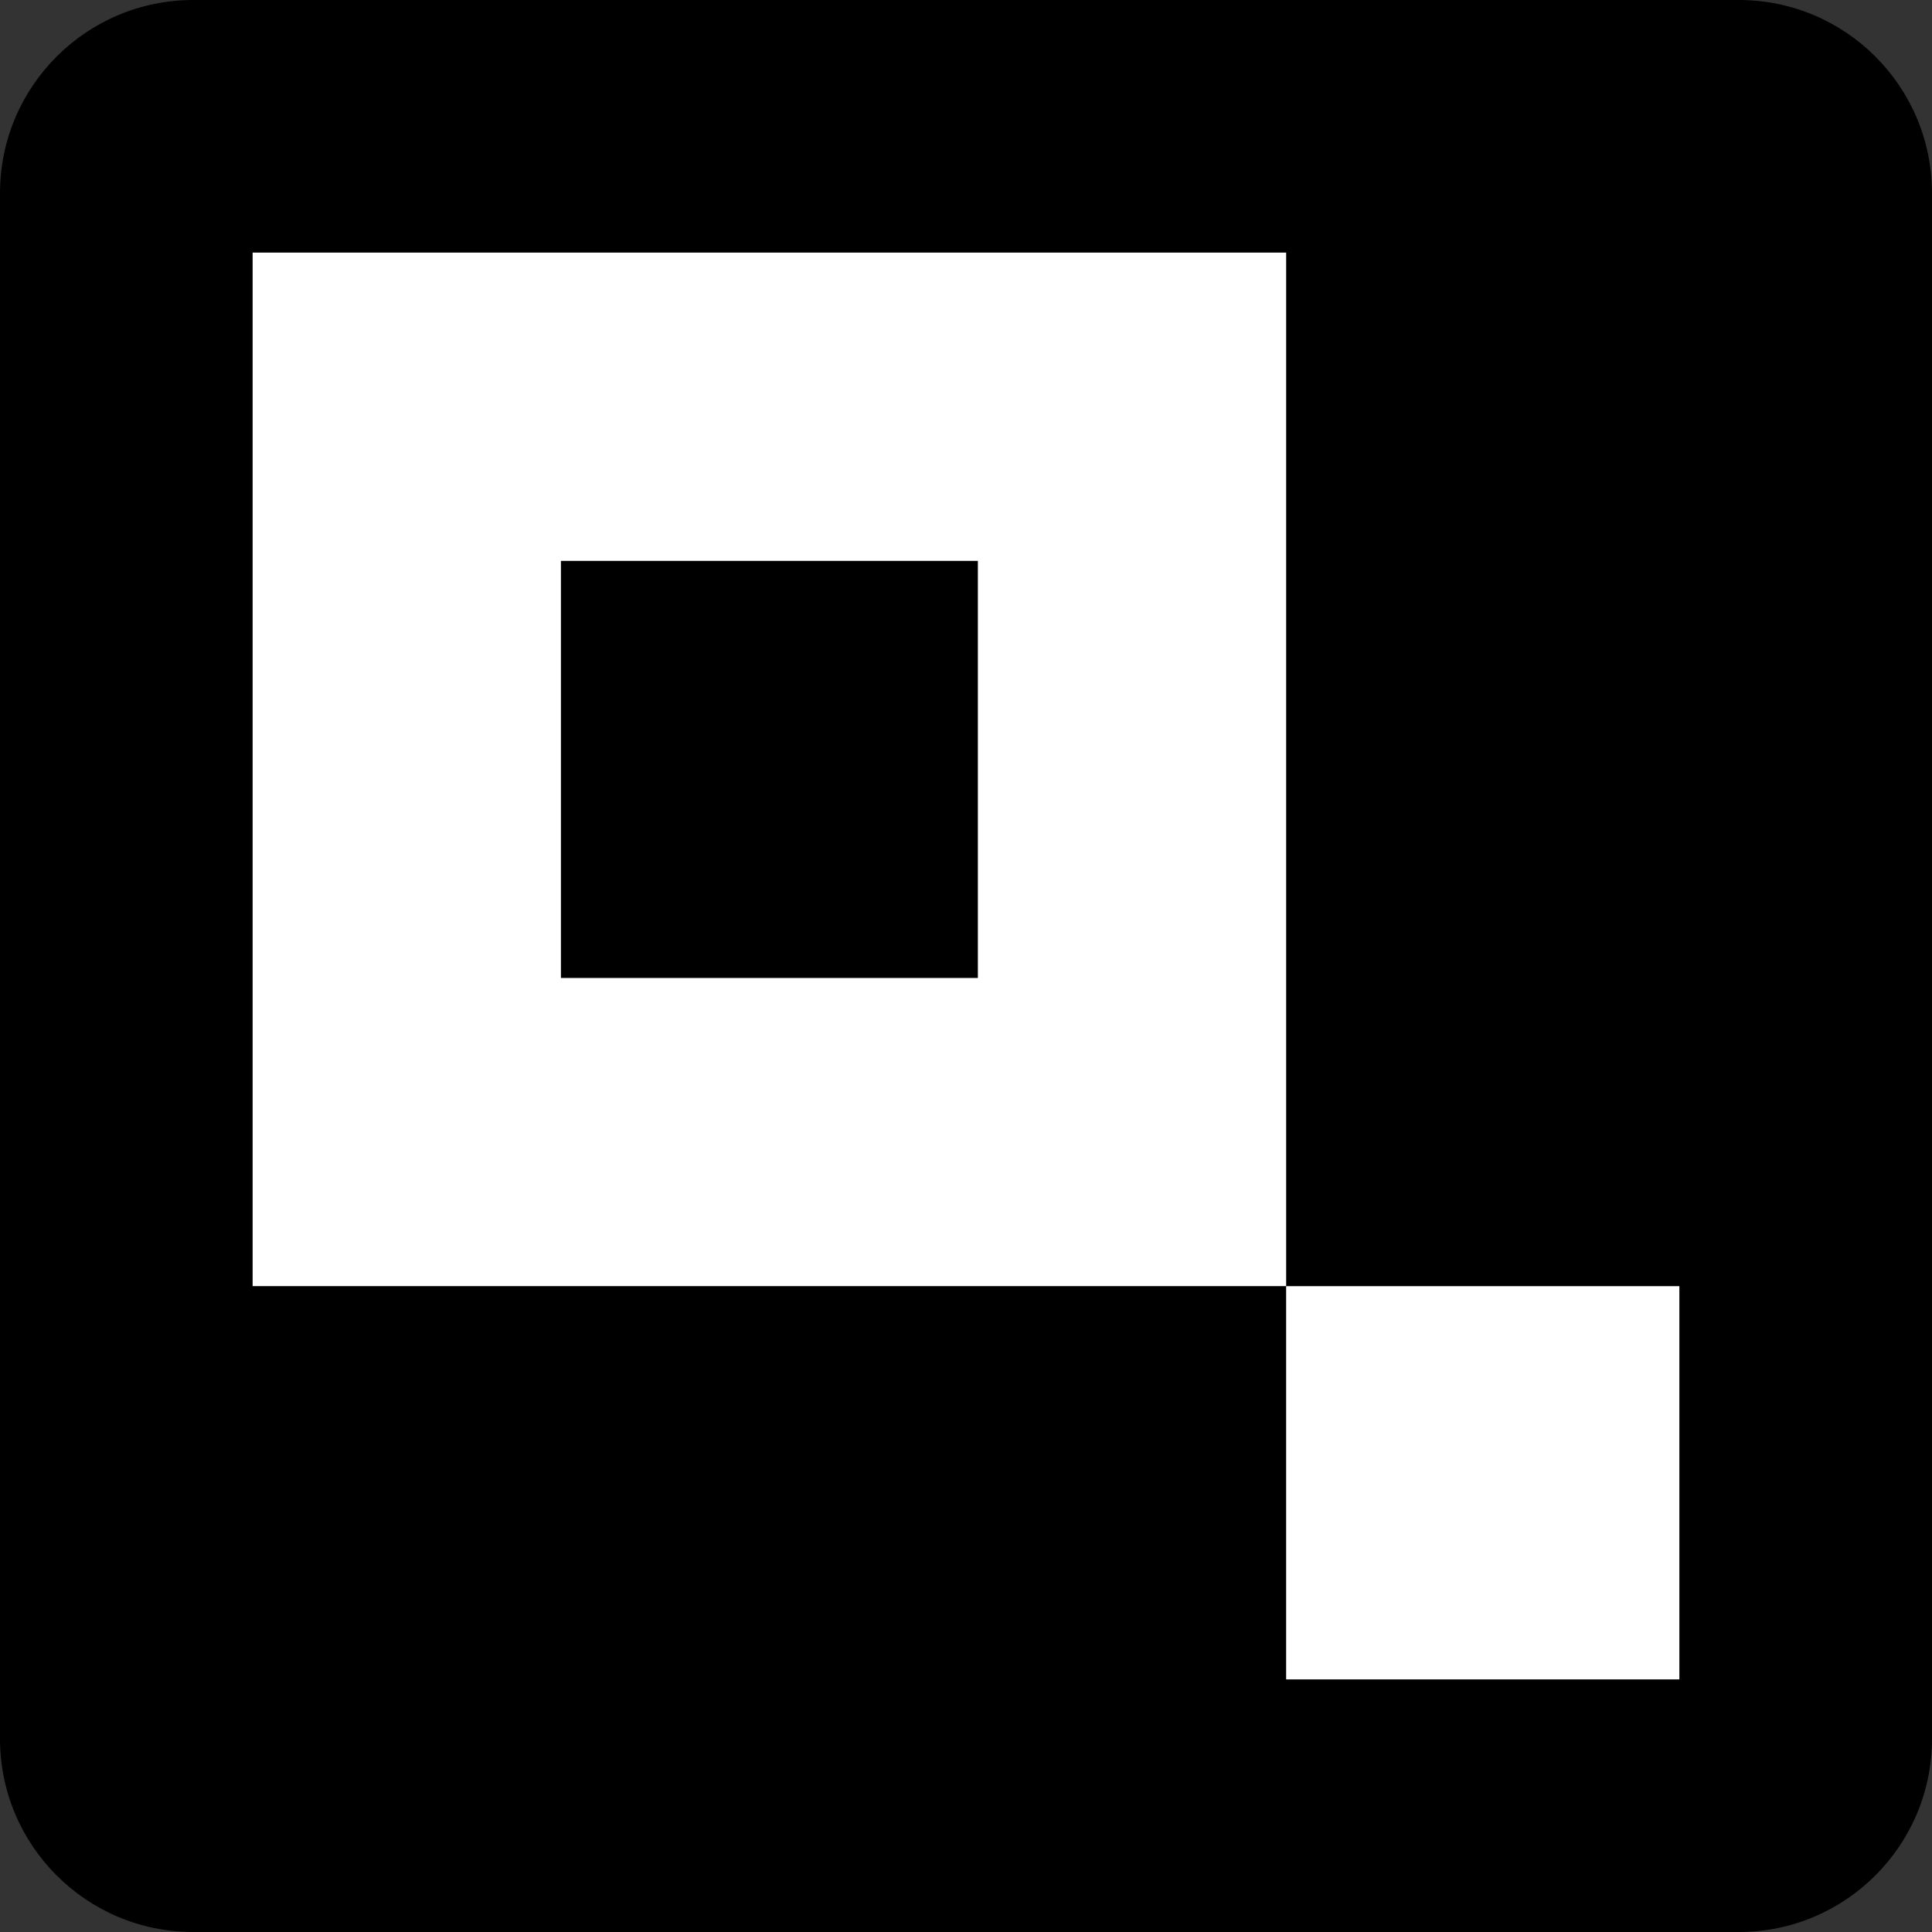
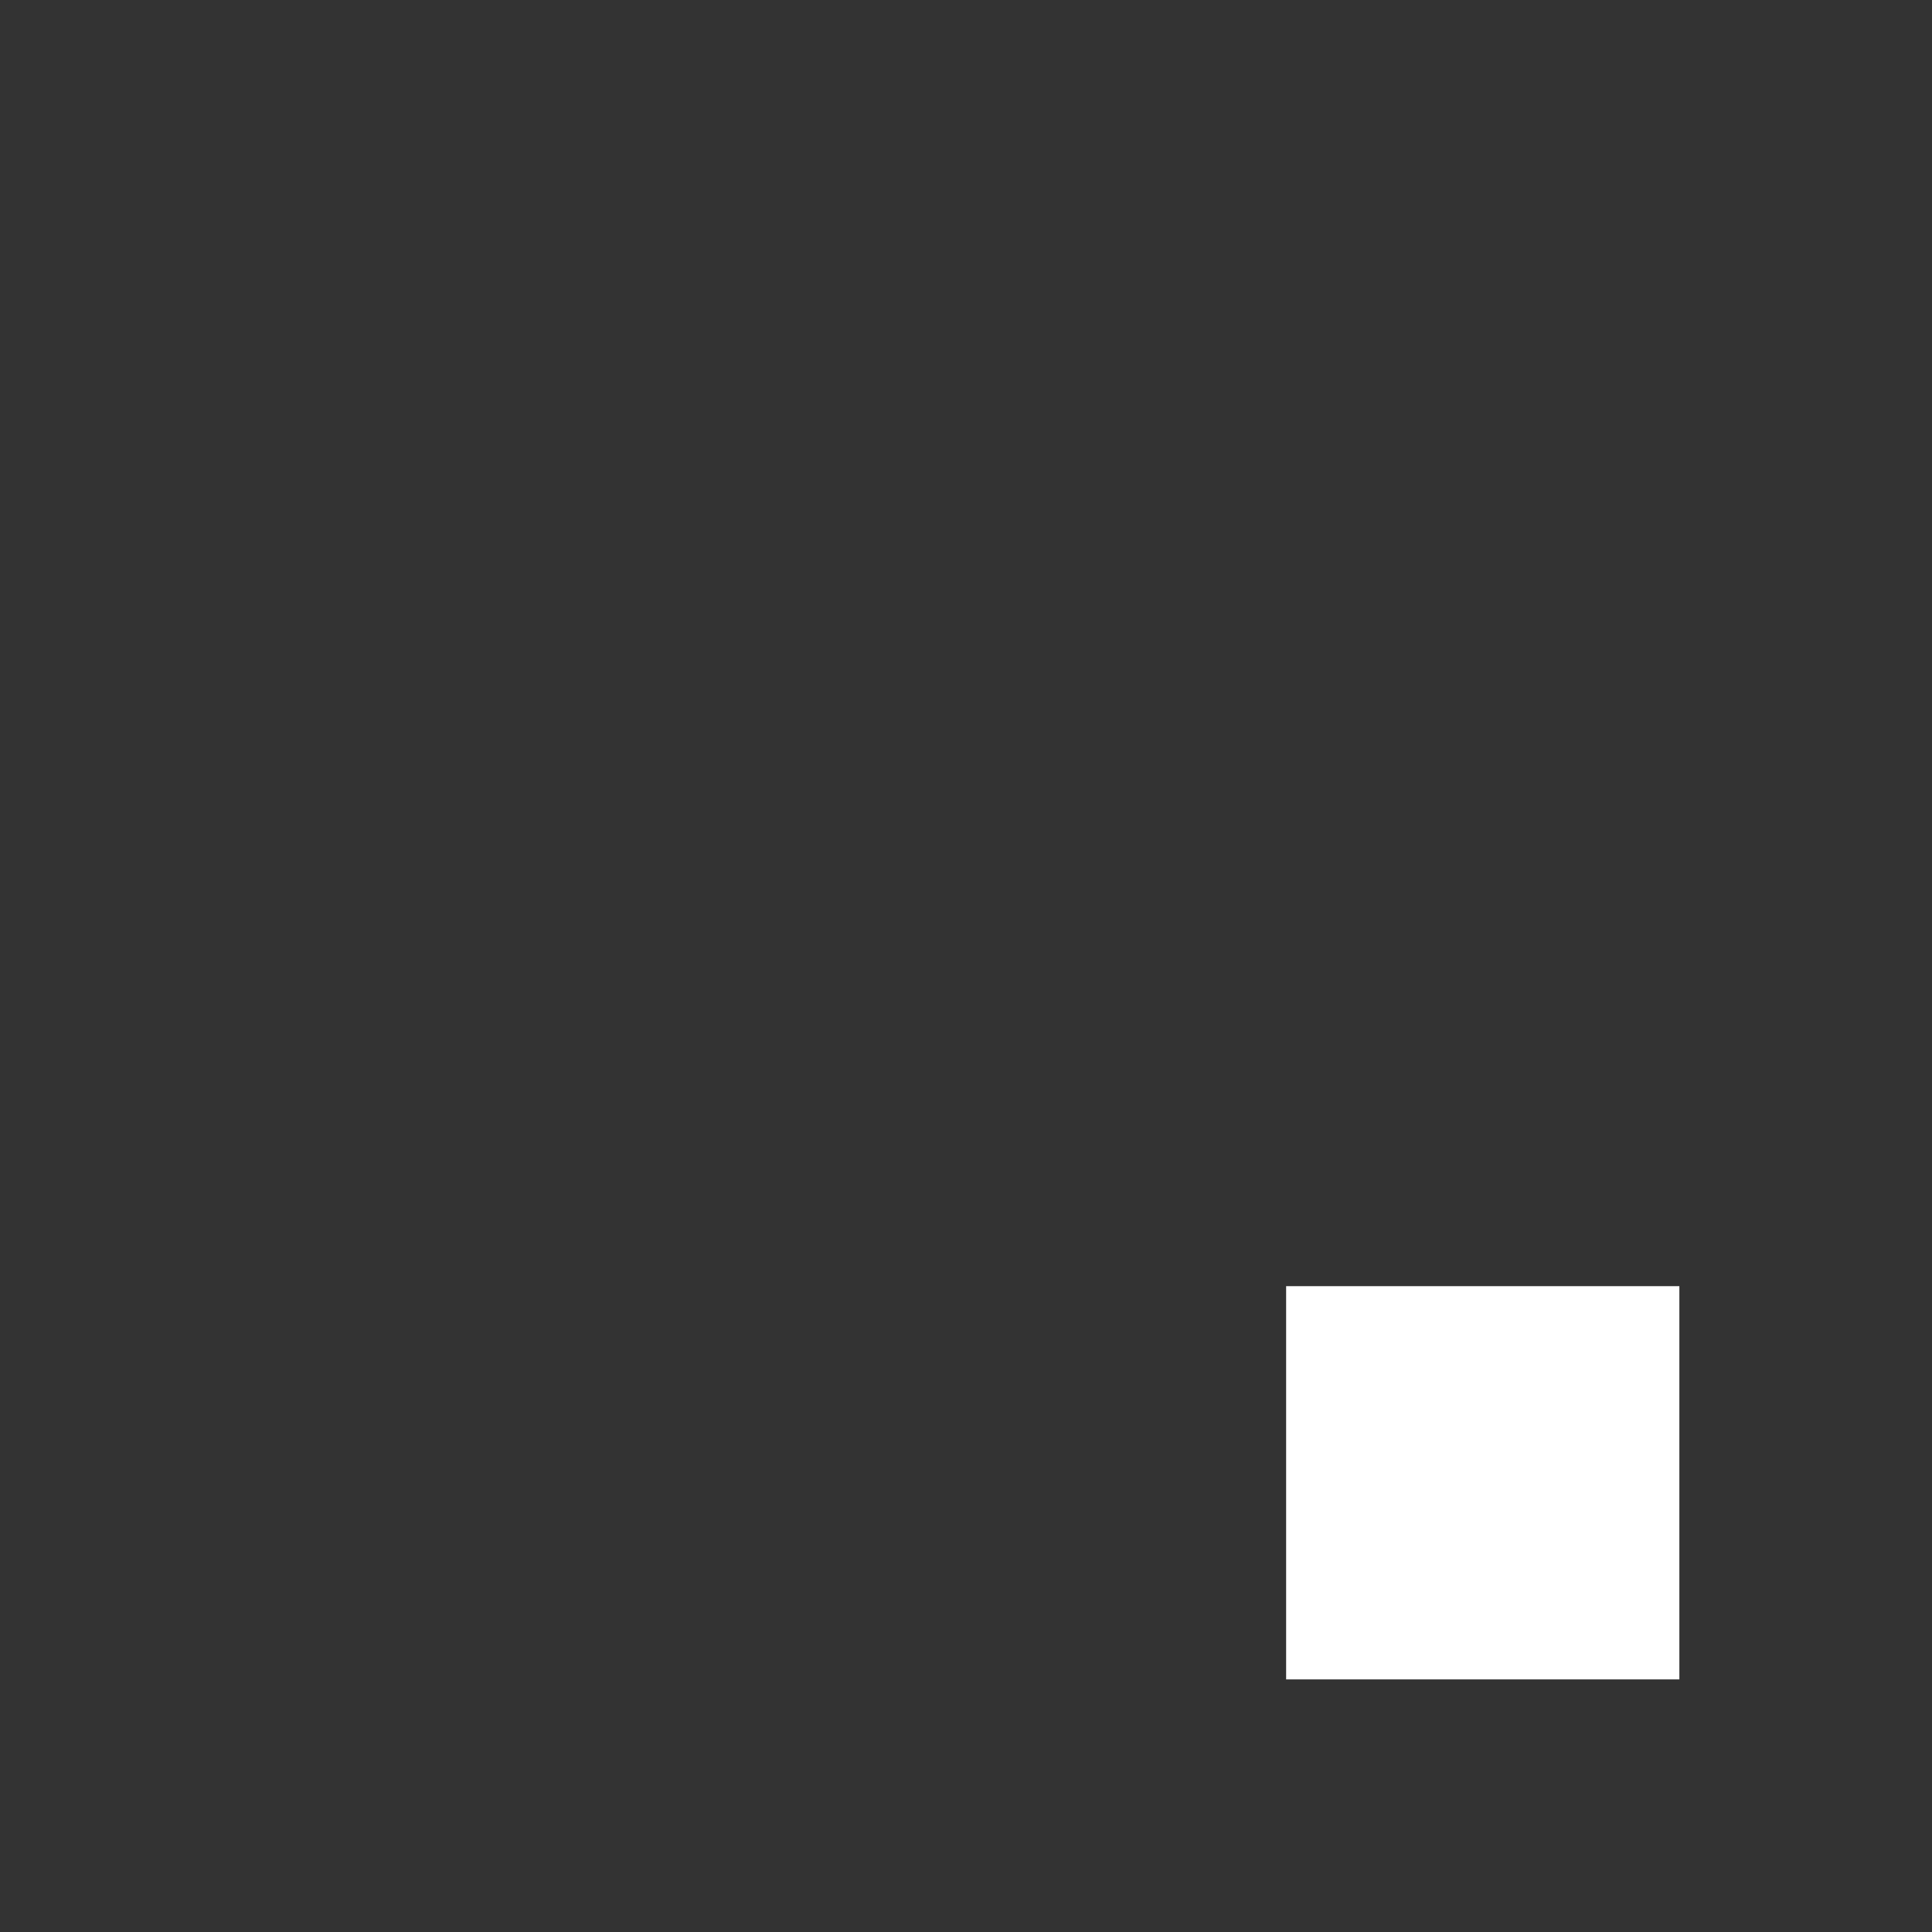
<svg xmlns="http://www.w3.org/2000/svg" id="Layer_1" viewBox="0 0 442 442">
  <rect x="0" y="0" width="442" height="442" fill="#333333" stroke="none" />
  <defs>
    <clipPath id="clippath">
      <path d="M-103.003,220.957c.093,35.097-8.309,69.695-24.488,100.84-36.617,56.484,27.491,103.959,27.491,103.959,0,0-127.754-4.621-155.592,4.274-115.444,36.937-238.974-26.706-275.91-142.15-36.937-115.444,26.706-238.974,142.15-275.91,115.444-36.937,238.974,26.706,275.91,142.15,6.913,21.606,10.434,44.153,10.439,66.837Z" style="fill:none;" />
    </clipPath>
    <linearGradient id="linear-gradient" x1="-35.717" y1="6758.528" x2="-193.394" y2="6515.663" gradientTransform="translate(.18 7079.04) scale(1 -1)" gradientUnits="userSpaceOnUse">
      <stop offset="0" stop-color="#4b97b5" />
      <stop offset=".45" stop-color="#4fbbdc" />
      <stop offset="1" stop-color="#72d0f6" />
    </linearGradient>
  </defs>
-   <path d="M397.8 0H44.2C19.789 0,0,19.789,0,44.2v353.6c0,24.412,19.789,44.2,44.2,44.2h353.6c24.411,0,44.2-19.788,44.2-44.2V44.2C442,19.789,422.211 0,397.8 0Z" />
  <g style="clip-path:url(#clippath);">
    <path d="M-314.271,484.782c147.391-168.76,134.8-237.95,122.556-259.897-.818-3.121-2.803-5.808-5.545-7.508h0c103.959,52.211,107.886,138.612,107.886,139.882l189.667,106.269-111.698,63.299-302.867-42.046Z" style="fill:url(#linear-gradient);" />
-     <path d="M-192.986,220.264c37.55,18.692,68.234,48.77,87.672,85.939,8.18,15.78,13.202,33.005,14.785,50.709.026.567.328,1.084.809,1.386l188.397,105.23-110.312,62.491-301.019-41.815c146.236-167.836,134.107-237.257,121.747-259.551-.374-1.594-1.083-3.09-2.079-4.389M-200.263,214.72c.753,1.185,1.603,2.306,2.541,3.35,2.658,1.58,4.572,4.159,5.313,7.162,11.551,21.716,24.95,90.675-123.48,260.244L-11.288,528.098l113.315-64.57-190.938-106.731s-2.657-89.058-111.352-142.077Z" style="fill:#8bd7f7;" />
  </g>
-   <path d="M223.715,223.739h-95.388v-95.42h95.388v95.42ZM294.244,57.789H57.797v236.447h236.447V57.789" style="fill:#fff;" />
  <path d="M294.238,294.246v89.964h89.964v-89.964h-89.964Z" style="fill:#fff;" />
</svg>